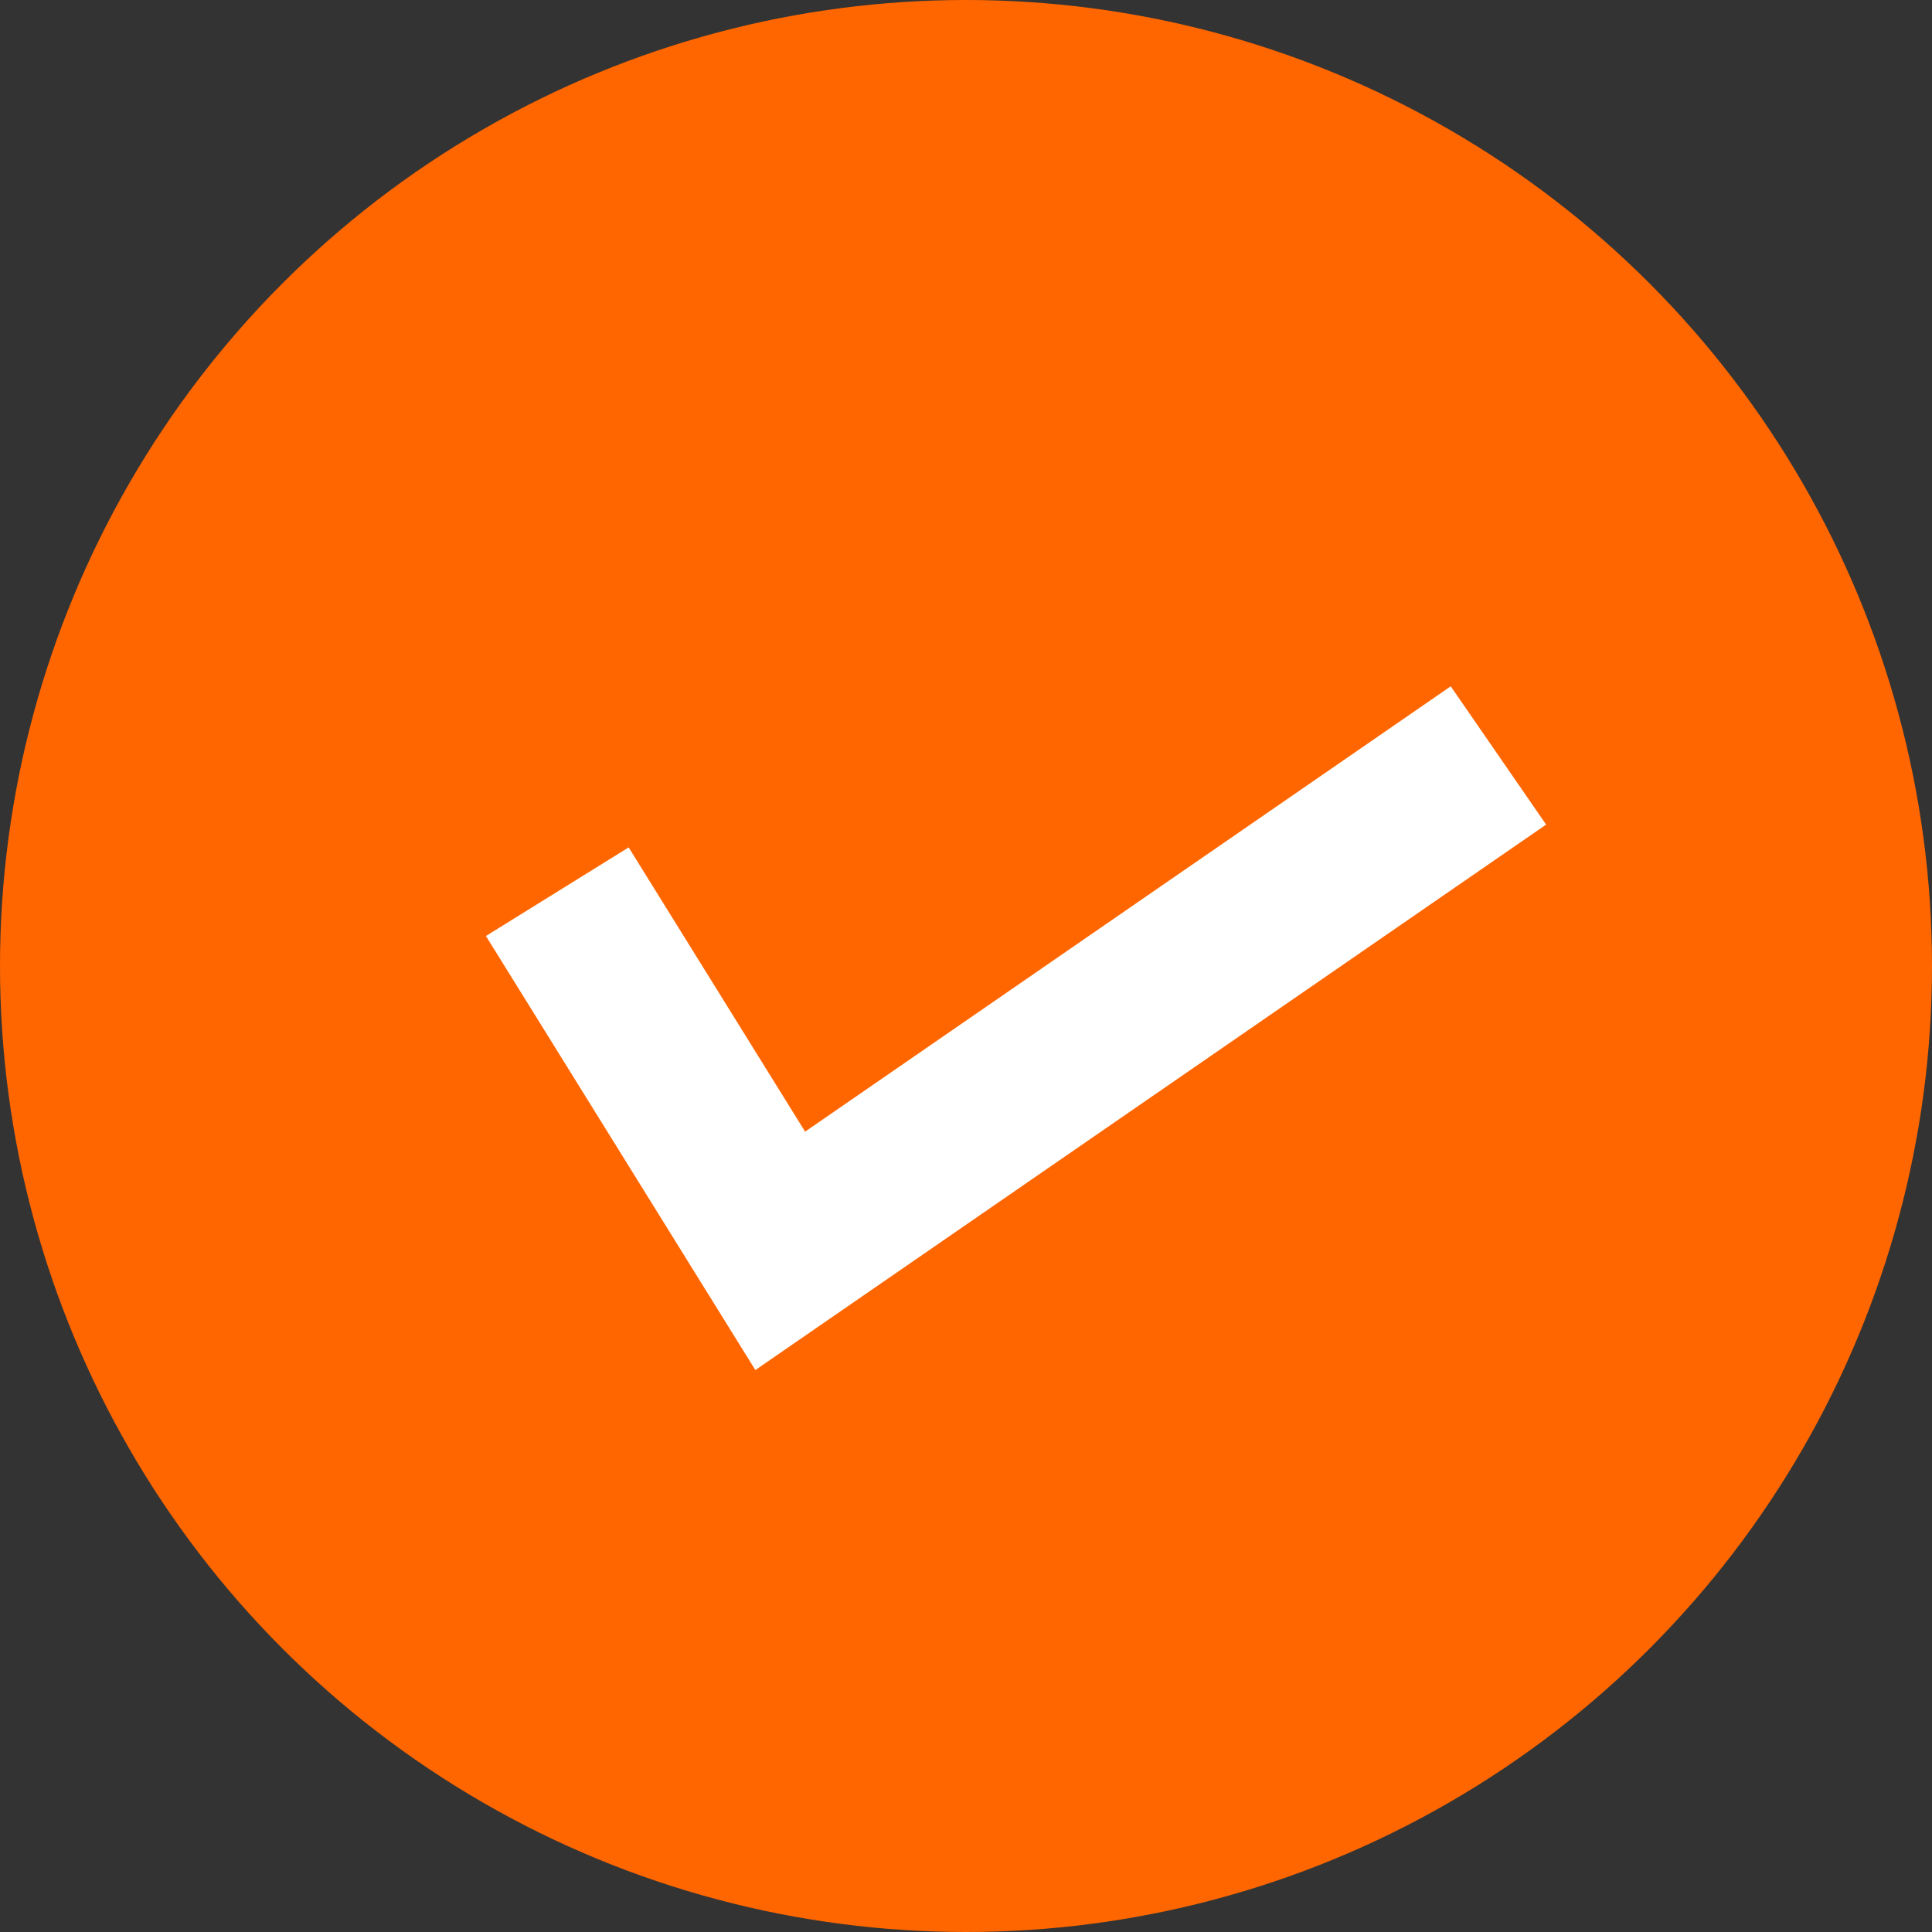
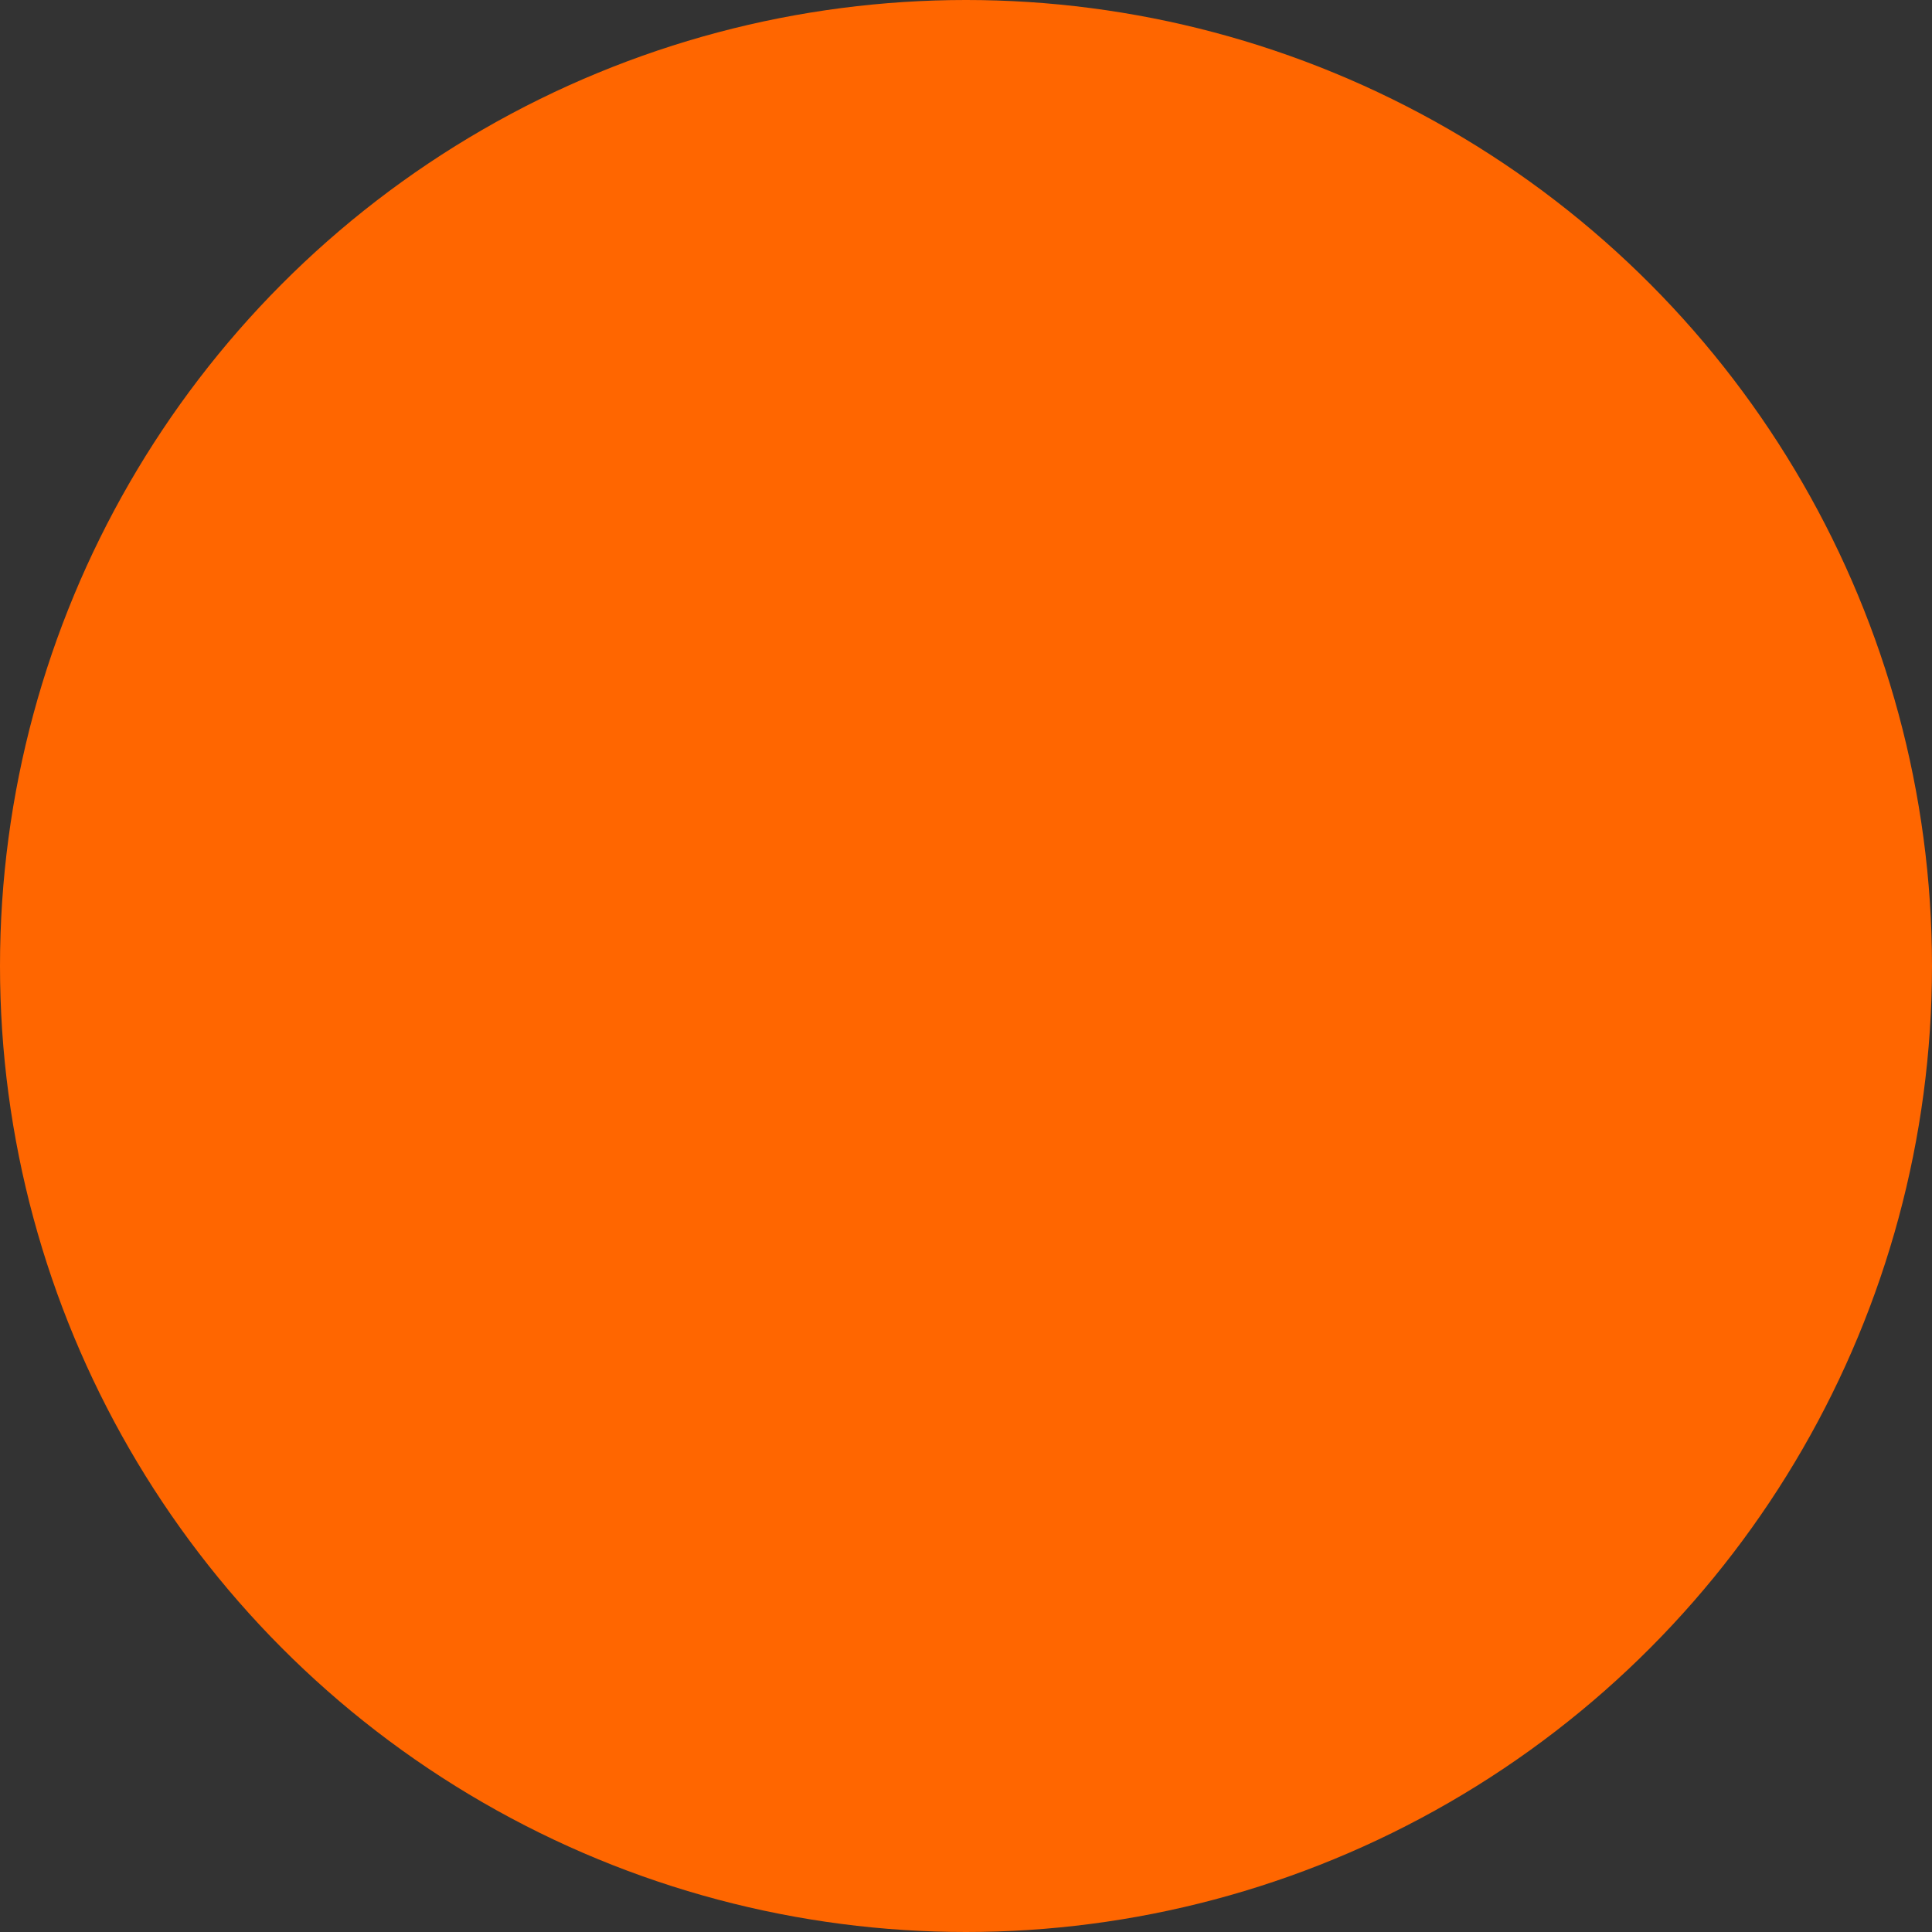
<svg xmlns="http://www.w3.org/2000/svg" width="46" height="46">
  <rect width="100%" height="100%" fill="#333333" stroke="none" />
  <g data-name="グループ 1819" transform="translate(-160 -1837)">
    <circle data-name="楕円形 293" cx="23" cy="23" r="23" transform="translate(160 1837)" fill="#f60" />
-     <path data-name="パス 982" d="m173.269 1858.231 5.308 8.551 17.1-11.795" fill="none" stroke="#fff" stroke-width="4" />
  </g>
</svg>